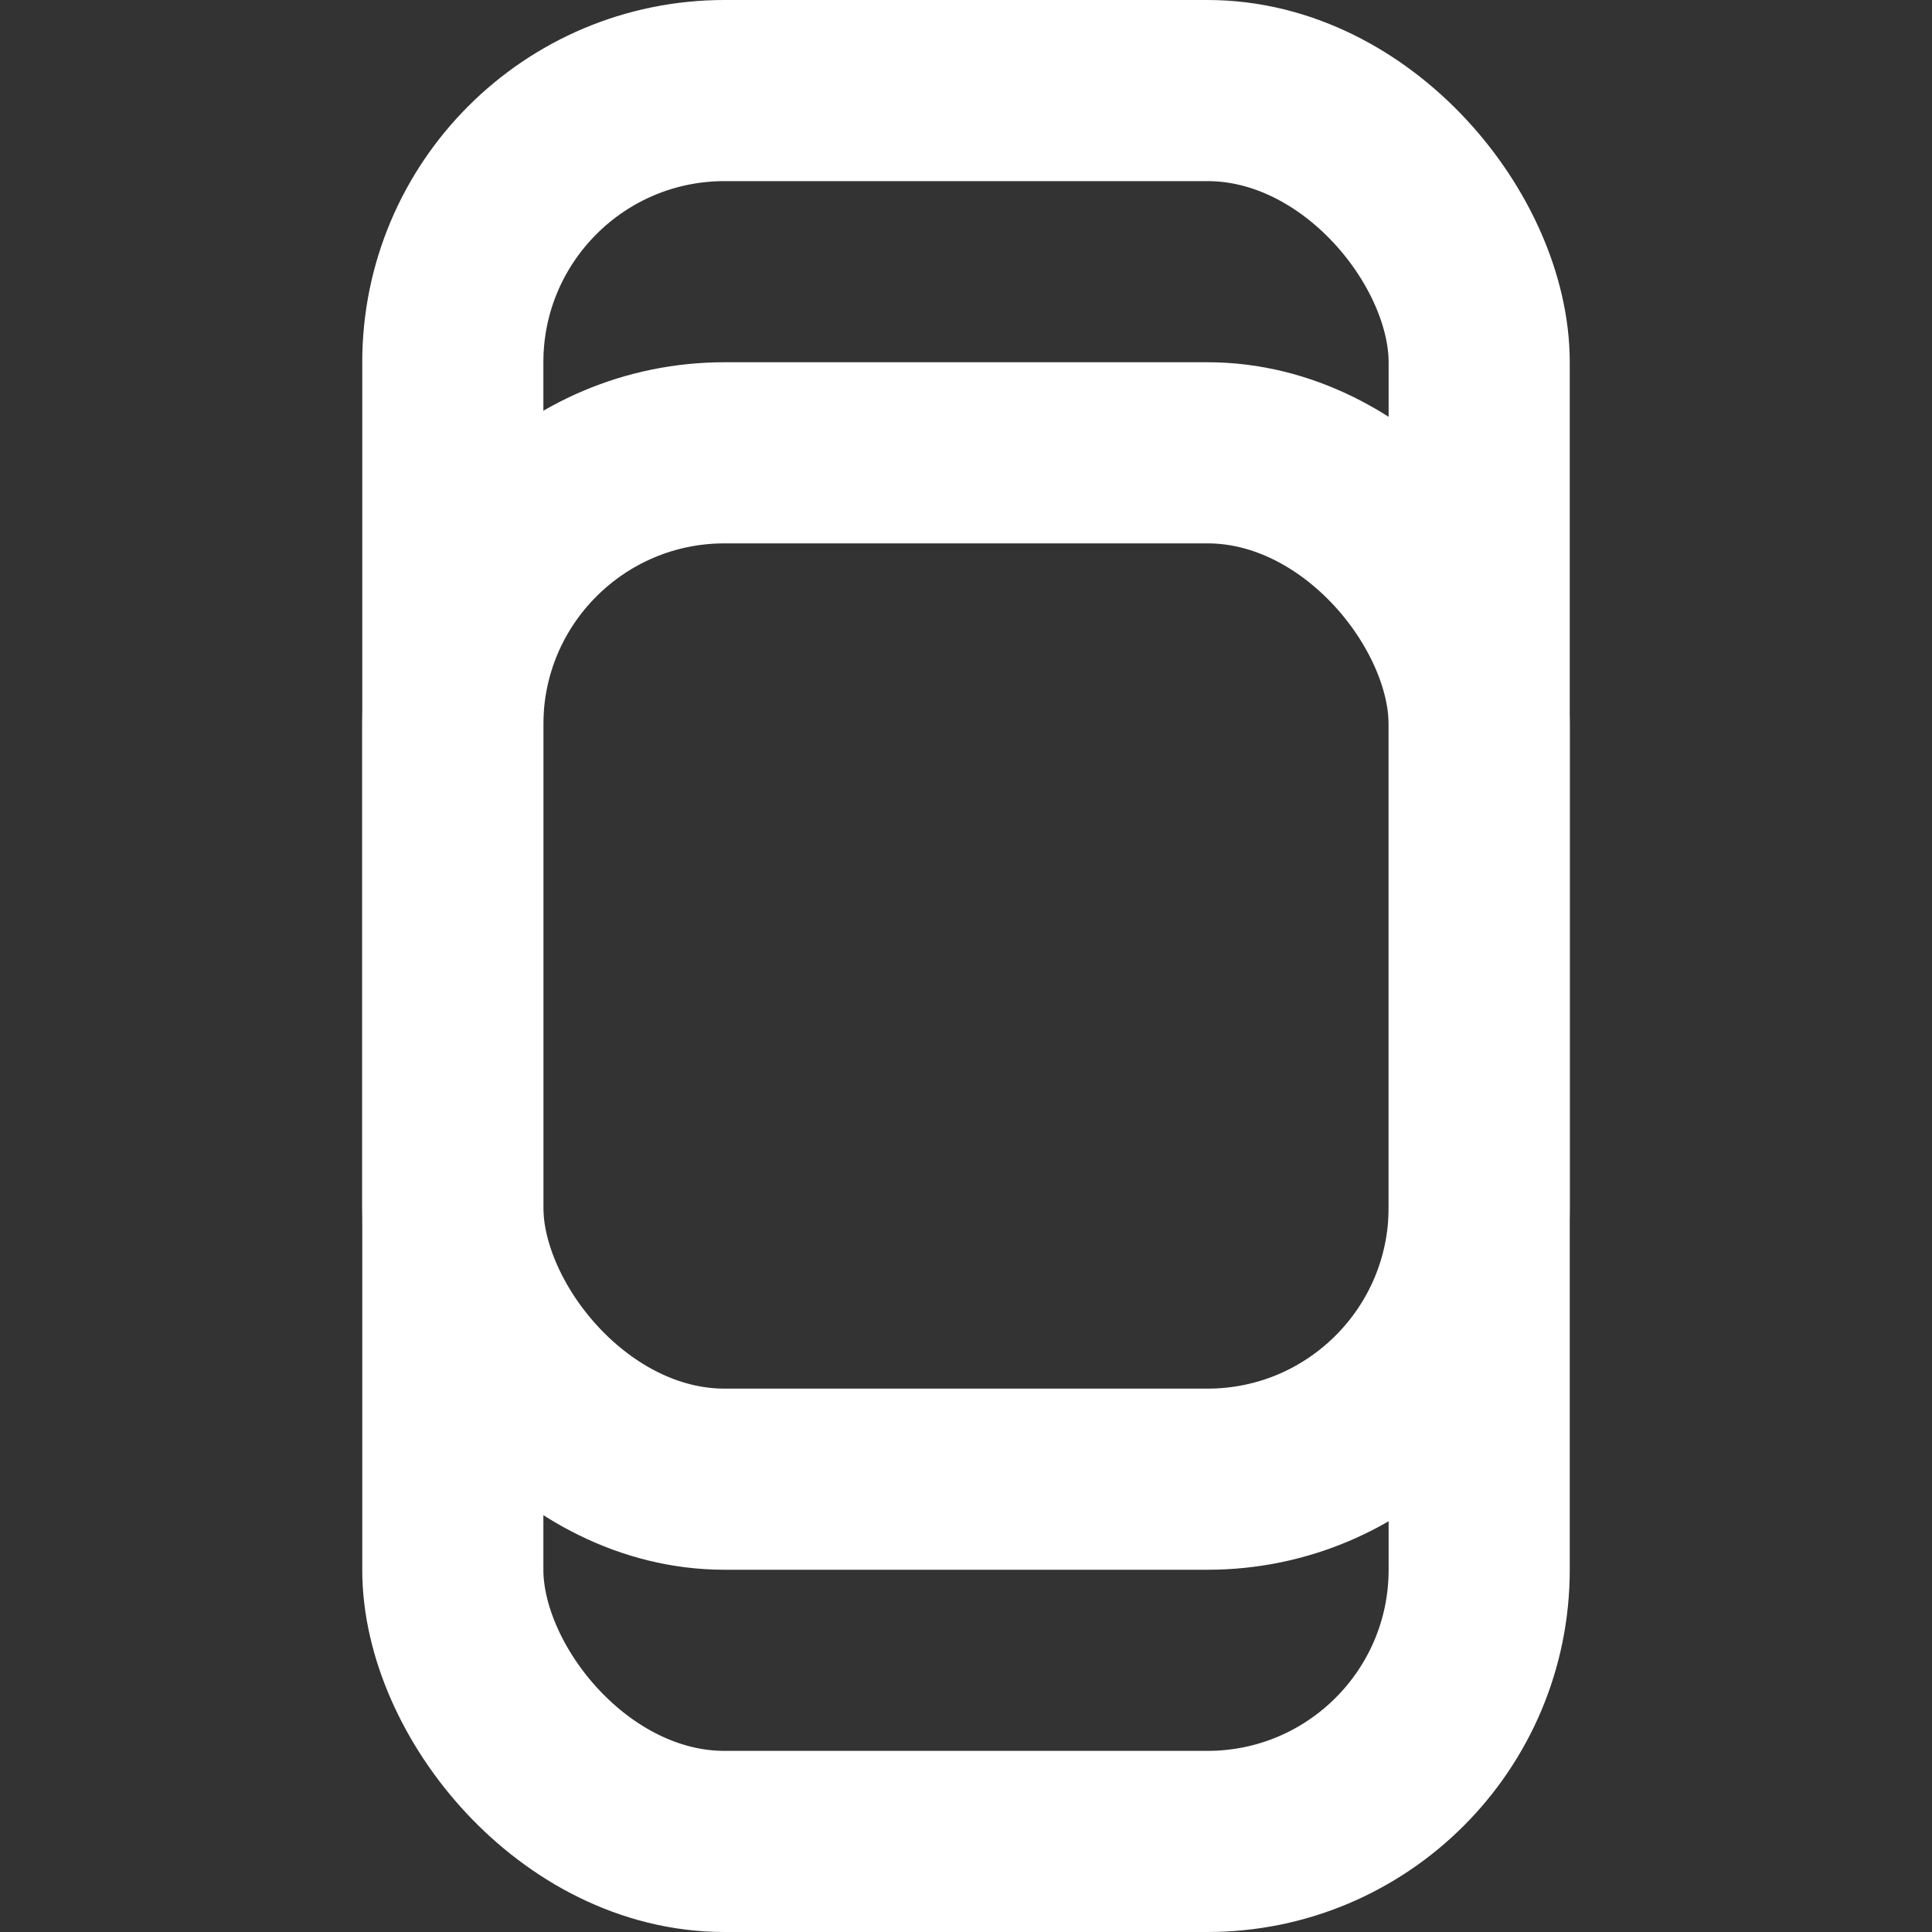
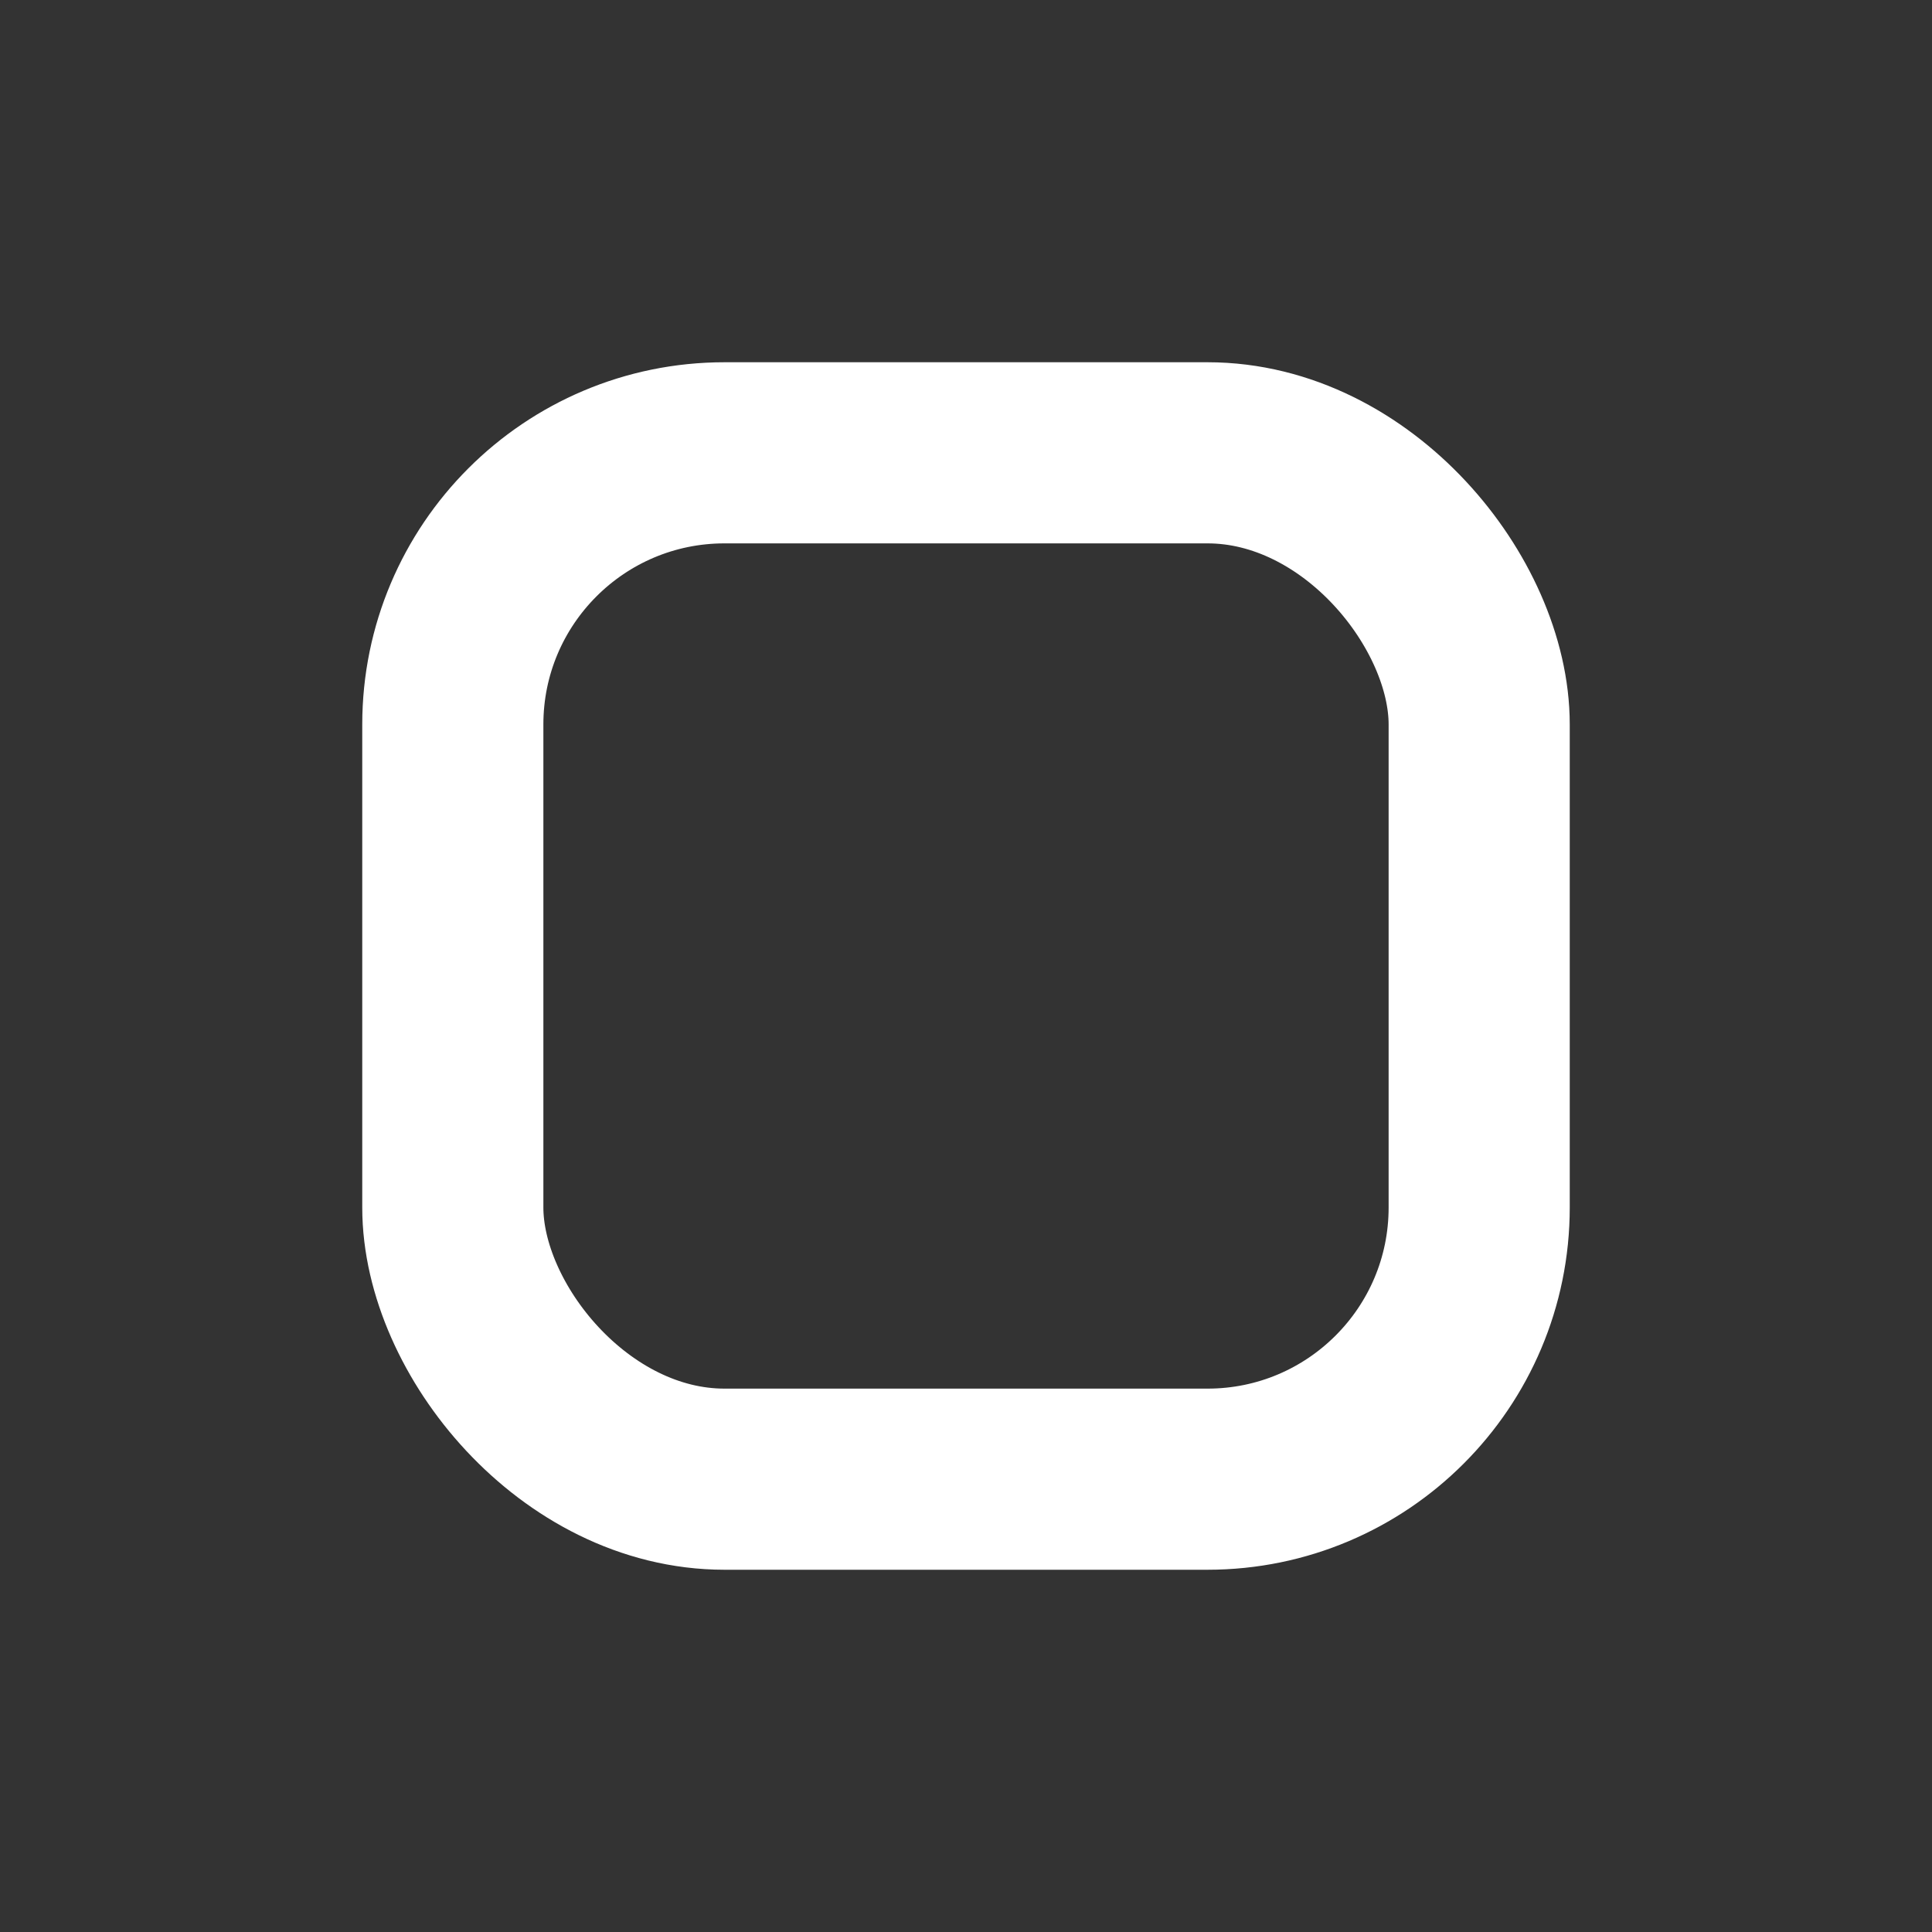
<svg xmlns="http://www.w3.org/2000/svg" width="16" height="16" viewBox="0 0 16 16" fill="none">
  <rect x="0" y="0" width="16" height="16" fill="#333333" stroke="none" />
-   <rect x="3.75" y="0.75" width="8.5" height="14.5" rx="2.25" stroke="white" stroke-width="1.5" />
  <rect x="3.75" y="3.75" width="8.5" height="8.5" rx="2.25" stroke="white" stroke-width="1.5" />
</svg>